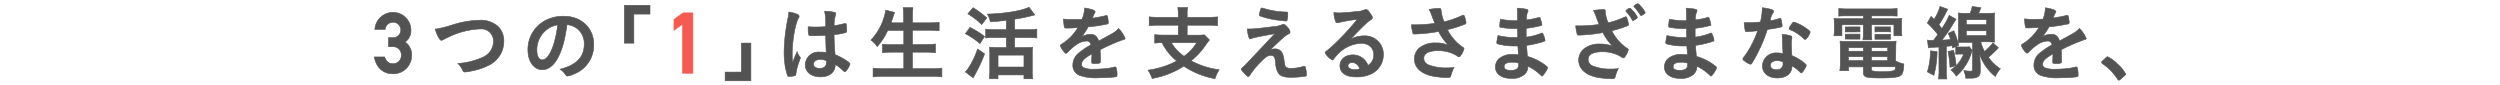
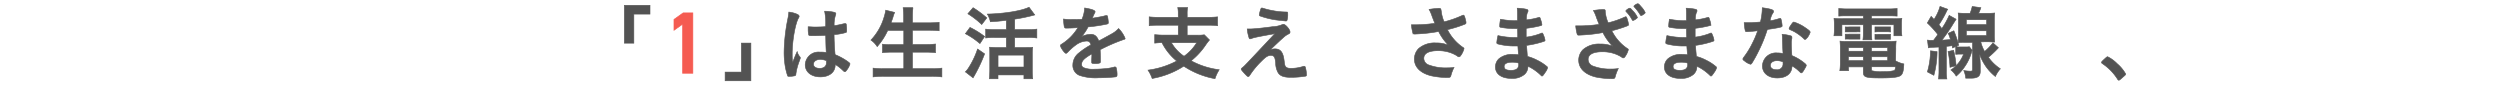
<svg xmlns="http://www.w3.org/2000/svg" width="650" height="22" viewBox="0 0 650 22">
  <defs>
    <style>.cls-1{fill:#535353;stroke:#535353;}.cls-1,.cls-2{stroke-miterlimit:10;stroke-width:0.15px;}.cls-2{fill:#f55b51;stroke:#f55b51;}.cls-3{fill:none;}</style>
  </defs>
  <title>line_04</title>
  <g id="レイヤー_2" data-name="レイヤー 2">
    <g id="TEXT">
-       <path class="cls-1" d="M97.33,14.81H100c.44,1.15,1,1.75,2.16,1.75a2.13,2.13,0,0,0,2.18-2.23,2.09,2.09,0,0,0-2.2-2.18H101V9.79h1a2,2,0,0,0,2.21-2,2,2,0,0,0-2.08-2,2.05,2.05,0,0,0-2,1.87l-2.67,0A4.73,4.73,0,0,1,102,3.22a4.66,4.66,0,0,1,4.85,4.56,3.7,3.7,0,0,1-1.52,3.15,4,4,0,0,1,1.7,3.33,4.77,4.77,0,0,1-5,4.92C99.82,19.18,97.81,17.72,97.33,14.81Z" />
-       <path class="cls-1" d="M117.37,6.56a25.06,25.06,0,0,1,7.27-1.3,6.72,6.72,0,0,1,4.89,1.66A5.27,5.27,0,0,1,131,10.7,6.91,6.91,0,0,1,127,17a16.65,16.65,0,0,1-4.58,1.49,8.23,8.23,0,0,1-1.55.23.51.51,0,0,1-.51-.31,5.89,5.89,0,0,0-1.3-1.91,18.53,18.53,0,0,0,6.47-1.62,4.5,4.5,0,0,0,2.77-4.09,3.13,3.13,0,0,0-3.4-3.26,20.44,20.44,0,0,0-8.46,2.19,11,11,0,0,0-1.07.52c-.38.21-.49.25-.61.25-.4,0-1.12-1.28-1.6-2.89A31.86,31.86,0,0,0,117.37,6.56Z" />
-       <path class="cls-1" d="M144.82,15.42c-1,1.74-2.39,2.71-3.82,2.71-2.18,0-3.74-2.14-3.74-5.13a8.47,8.47,0,0,1,4.56-7.68,9.82,9.82,0,0,1,4.91-1.09c4.39,0,7.64,3.11,7.64,7.26a8,8,0,0,1-5.29,7.81,4.91,4.91,0,0,1-1.51.47c-.25,0-.36-.09-.63-.49A4.61,4.61,0,0,0,145.62,18c4.32-1.11,6.28-3.15,6.28-6.55a4.94,4.94,0,0,0-2-4.14,5.38,5.38,0,0,0-2.48-.9C146.79,10.8,146.1,13.21,144.82,15.42ZM141.8,8a6.52,6.52,0,0,0-2.21,5c0,1.62.53,2.56,1.41,2.56,1.05,0,2.12-1.44,2.92-3.94A27.15,27.15,0,0,0,145,6.47,6.08,6.08,0,0,0,141.8,8Z" />
      <path class="cls-1" d="M162.33,11.22V1.37H169V3.66h-4.2v7.56Z" />
      <path class="cls-2" d="M177.46,6.3l-2.23,1.59V5.05l2.38-1.7h2.54v15.7h-2.69Z" />
      <path class="cls-1" d="M195.23,11.2V21h-6.7V18.74h4.22V11.2Z" />
      <path class="cls-1" d="M208,14.81a.36.36,0,0,1,.08.23c0,.13,0,.13-.35,1.09a14.76,14.76,0,0,0-.8,3.15.4.4,0,0,1-.38.44,5.81,5.81,0,0,1-1.41.13c-.21,0-.31,0-.37-.17a16.07,16.07,0,0,1-.7-3,22.06,22.06,0,0,1-.21-3.09,47.1,47.1,0,0,1,1-8.82,13.59,13.59,0,0,0,.23-1.63,7,7,0,0,1,2.25.6c.31.17.44.32.44.51a.71.71,0,0,1-.15.4c-.86,1.47-1.66,6-1.66,9.36,0,.51,0,1.3.09,2.31.5-1.3.73-1.89,1.2-2.9A3.36,3.36,0,0,0,208,14.81Zm3.53-5.52c-1,0-1.22,0-1.28-.27a6.16,6.16,0,0,1-.13-1.35c0-.17,0-.33,0-.71.57,0,.9.06,1.6.06,1.13,0,1.84,0,2.94-.1a16.11,16.11,0,0,0-.26-4,11,11,0,0,1,2.48.27c.32.08.44.19.44.4a.86.86,0,0,1-.08.31,8.34,8.34,0,0,0-.36,2.78c.78-.11,1.45-.26,2.71-.55a.47.47,0,0,1,.21,0c.13,0,.19.06.23.21a11.24,11.24,0,0,1,.11,1.42c0,.53,0,.61-.23.7a14.55,14.55,0,0,1-3.05.54c0,1.45.13,3.85.27,5.21a16.09,16.09,0,0,1,3.15,1.7c.59.42.72.57.72.72a4.64,4.64,0,0,1-.82,1.55c-.25.36-.38.46-.53.46s-.14,0-.63-.46a10.89,10.89,0,0,0-1.87-1.43v.17c0,1.85-1.53,3.07-3.86,3.07s-3.93-1.26-3.93-3.16a3.44,3.44,0,0,1,3.72-3.29,10.87,10.87,0,0,1,1.74.1c-.08-1.63-.08-1.63-.14-4.45C213.83,9.23,212.41,9.29,211.57,9.29Zm1.72,6.17c-1,0-1.74.48-1.74,1.22s.65,1.09,1.65,1.09,1.71-.5,1.71-1.47a4.48,4.48,0,0,0,0-.52A4.18,4.18,0,0,0,213.29,15.46Z" />
      <path class="cls-1" d="M230.82,7.9a17.35,17.35,0,0,1-2.75,4.22,5.78,5.78,0,0,0-1.63-1.7,14.54,14.54,0,0,0,3.4-5.9,10.32,10.32,0,0,0,.44-1.87l2.31.57a3.62,3.62,0,0,1-.19.53,4.83,4.83,0,0,0-.21.67c-.09.27-.17.54-.53,1.51h3.28V4.4A18.57,18.57,0,0,0,234.81,2h2.56a19.13,19.13,0,0,0-.12,2.42V5.93h4.22a24.49,24.49,0,0,0,2.71-.13V8c-.86-.08-1.72-.13-2.67-.13h-4.26v3.7h3.48a18.84,18.84,0,0,0,2.5-.13V13.7a20.21,20.21,0,0,0-2.48-.13h-3.5v4.29h4.85a21.77,21.77,0,0,0,2.79-.15V20a21.09,21.09,0,0,0-2.73-.15H229.82A23.54,23.54,0,0,0,227,20V17.71a23.37,23.37,0,0,0,2.79.15h5.19V13.57h-3.11a19,19,0,0,0-2.43.13V11.49a17.34,17.34,0,0,0,2.41.11h3.13V7.9Z" />
      <path class="cls-1" d="M252.2,7.13A22.7,22.7,0,0,1,256,9.48l-1.22,1.85A20.16,20.16,0,0,0,251,8.76ZM256,14a40.83,40.83,0,0,1-3,6.24l-2-1.56a5.91,5.91,0,0,0,.73-.88,21.53,21.53,0,0,0,2.44-5.06ZM253,2a26.71,26.71,0,0,1,3.57,2.65l-1.32,1.72a22.24,22.24,0,0,0-3.61-2.79Zm8.65,3.28c-2.06.25-2.46.27-4.16.38a5.87,5.87,0,0,0-.79-2c4.45-.1,8.94-.84,10.85-1.78l1.49,2-1,.26a43,43,0,0,1-4.22.84V7.69h3.51a16.45,16.45,0,0,0,2.25-.12V9.88a14.47,14.47,0,0,0-2.23-.13h-3.53v2.6h3.05c.69,0,1.24,0,1.62-.06a12.91,12.91,0,0,0-.09,1.81v4.32a17.16,17.16,0,0,0,.11,2.06h-2.29v-1h-6.74v1h-2.23c0-.52.09-1.3.09-2.08V14c0-.65,0-1.24-.07-1.72.44,0,.89.06,1.58.06h2.79V9.75h-3.13a15.9,15.9,0,0,0-2.24.13V7.57a16.7,16.7,0,0,0,2.24.12h3.13Zm-2.16,12.14h6.74V14.33h-6.74Z" />
      <path class="cls-1" d="M283.89,14c-2.08,1.22-2.67,1.83-2.67,2.75a.87.87,0,0,0,.47.82,6.44,6.44,0,0,0,2.81.42,31.16,31.16,0,0,0,3.78-.25,13.18,13.18,0,0,0,1.53-.34h.11a.36.36,0,0,1,.31.26,6.73,6.73,0,0,1,.21,1.82c0,.32-.1.44-.38.51a40,40,0,0,1-4.36.23,13.13,13.13,0,0,1-4.94-.59,2.77,2.77,0,0,1-1.82-2.77,4,4,0,0,1,1.7-3.19,17.41,17.41,0,0,1,3-2c-.17-.69-.48-1-1.13-1a5,5,0,0,0-2.75,1A14.17,14.17,0,0,0,278,13.17c-.63.65-.69.7-.86.7s-.65-.49-1.09-1.22a2.11,2.11,0,0,1-.34-.78c0-.19.05-.23.55-.54a13,13,0,0,0,4-4.14c-1.49.1-2.27.12-3.09.12-.31,0-.37-.06-.48-.42a18.35,18.35,0,0,1-.19-1.95,12,12,0,0,0,2.14.13c.82,0,1.73,0,2.67-.06A8.22,8.22,0,0,0,282,2.07c1.87.31,2.73.63,2.73,1a.42.42,0,0,1-.09.25c-.14.28-.31.61-.58,1.26a.61.61,0,0,0-.07.15c1.2-.17,2.25-.38,3-.54a2.74,2.74,0,0,1,.68-.15.26.26,0,0,1,.29.19,11.51,11.51,0,0,1,.21,1.64c0,.23-.08.33-.36.39a42.26,42.26,0,0,1-4.91.74,11.88,11.88,0,0,1-1.72,2.54,5.52,5.52,0,0,1,2.5-.61c.94,0,1.57.55,2,1.72,2.08-1.13,3.19-1.74,3.32-1.82a6.62,6.62,0,0,0,1.83-1.41A7.62,7.62,0,0,1,292.54,10c0,.13-.08.21-.36.27a45.59,45.59,0,0,0-6.13,2.65c0,.38.07,1.34.07,2v1c0,.25-.05.38-.15.44a3,3,0,0,1-1.3.17c-.72,0-.84-.06-.84-.4V16c0-.61.06-1.41.06-1.91Z" />
      <path class="cls-1" d="M306.34,3.7a7.58,7.58,0,0,0-.13-1.76h2.57a8.68,8.68,0,0,0-.11,1.76v.8h5.42a19.87,19.87,0,0,0,2.48-.12V6.69a17.21,17.21,0,0,0-2.46-.13h-5.44V9.14h2.71a8.93,8.93,0,0,0,1.74-.1l1.35,1.36a11.72,11.72,0,0,0-1,1.3,18.35,18.35,0,0,1-3.78,4.1A20.67,20.67,0,0,0,317,18.13a9.35,9.35,0,0,0-1.1,2.33,21.87,21.87,0,0,1-8.12-3.26,22.14,22.14,0,0,1-8.21,3.2,9.59,9.59,0,0,0-1.09-2.17,22,22,0,0,0,7.47-2.37,14.62,14.62,0,0,1-3.84-4.77,15.42,15.42,0,0,0-1.89.13V9a19.42,19.42,0,0,0,2.43.12h3.7V6.56h-5.12a17.47,17.47,0,0,0-2.44.13V4.38a20.07,20.07,0,0,0,2.46.12h5.1Zm-1.78,7.39a10.68,10.68,0,0,0,3.29,3.53,11.84,11.84,0,0,0,3.3-3.53Z" />
      <path class="cls-1" d="M330.28,12.92a3.89,3.89,0,0,1,1.2-.21c1.44,0,2.12.86,2.39,3,.15,1.24.21,1.47.5,1.73s.65.33,1.39.33a10.23,10.23,0,0,0,3.19-.54.31.31,0,0,1,.15,0c.12,0,.19.05.27.19a7.62,7.62,0,0,1,.32,2.06c0,.19-.05.27-.23.32a24.65,24.65,0,0,1-3.78.31c-1.83,0-2.8-.33-3.36-1.2a5.16,5.16,0,0,1-.65-2.49c-.15-1.62-.4-2-1.24-2s-1.35.38-2.59,1.62a21.28,21.28,0,0,0-2.91,3.55c-.13.21-.28.33-.4.33s-.3-.12-.95-.82-.86-1-.86-1.09,0-.19.42-.52.51-.42,8.32-8.74c-3.38.61-5.53,1-6,1.24a1.33,1.33,0,0,1-.42.11c-.19,0-.23-.07-.36-.49a10.24,10.24,0,0,1-.4-2.08c.44,0,.59,0,.74,0,.92,0,3.51-.26,5.84-.59a6.93,6.93,0,0,0,2.49-.53,1,1,0,0,1,.34-.1c.52,0,1.72,1.36,1.72,2,0,.25-.08.36-.36.51a4.94,4.94,0,0,0-1.13.73c-.21.17-.84.76-1.13,1Zm-2.5-10.5c.09-.25.15-.35.25-.33a1.1,1.1,0,0,1,.21,0,18.46,18.46,0,0,0,2.56.65,19.57,19.57,0,0,0,3.74.38c.25,0,.28.08.28.59a5.19,5.19,0,0,1-.19,1.57.29.29,0,0,1-.26.19c-.1,0-2.37-.25-2.7-.3a21.27,21.27,0,0,1-4-1c-.19-.08-.26-.15-.26-.29A8.1,8.1,0,0,1,327.78,2.42Z" />
-       <path class="cls-1" d="M354.62,9.33a4.77,4.77,0,0,1,5.06,4.87A5.52,5.52,0,0,1,356.93,19,8.43,8.43,0,0,1,352.6,20c-2.66,0-4.22-1.07-4.22-2.9,0-1.66,1.39-2.83,3.36-2.83A4.12,4.12,0,0,1,355.67,17a3.13,3.13,0,0,0,1.51-2.73c0-1.81-1.28-3-3.3-3a8.9,8.9,0,0,0-6.09,2.85,11.91,11.91,0,0,0-1,1.18c-.15.21-.26.29-.38.29a4.39,4.39,0,0,1-1.87-1.85c0-.19.08-.29.55-.63s1.17-1,2.05-1.82a61.3,61.3,0,0,0,5.73-6.24,35.65,35.65,0,0,0-5,.86,1.48,1.48,0,0,1-.24,0c-.16,0-.27-.1-.39-.42a6.89,6.89,0,0,1-.44-2.24,9.27,9.27,0,0,0,1.42.1c1,0,2.71-.15,4.91-.4a4.65,4.65,0,0,0,1.62-.38,1,1,0,0,1,.42-.1c.3,0,.59.25,1.14,1.09.4.55.52.82.52,1s-.06.36-.52.65a5.9,5.9,0,0,0-1.1.88c-1.05,1-1.07,1-2.37,2.33-.92,1-1,1.05-1.87,1.89A7.27,7.27,0,0,1,354.62,9.33Zm-2,7.27a1.8,1.8,0,0,0-1.07-.32c-.65,0-1.07.32-1.07.82s.65,1,1.66,1a5,5,0,0,0,1.38-.19A2.19,2.19,0,0,0,352.6,16.6Z" />
      <path class="cls-1" d="M374.72,2.84a9.82,9.82,0,0,0,.75,2.84A26.94,26.94,0,0,0,380.24,4a1,1,0,0,1,.25-.07c.21,0,.36.38.67,1.75,0,.1,0,.12,0,.21a.11.11,0,0,1,0,.08c0,.15-.09.23-.3.32a30.9,30.9,0,0,1-4.53,1.42,12.29,12.29,0,0,0,4.15,4.69.28.28,0,0,1,.17.25,5.55,5.55,0,0,1-.82,1.74c-.19.27-.31.38-.5.38s-.19,0-.46-.23a8.76,8.76,0,0,0-2.25-1,9.6,9.6,0,0,0-2.69-.36c-2.48,0-3.74.7-3.74,2a1.84,1.84,0,0,0,1.26,1.7,12.58,12.58,0,0,0,4.92.76,11.85,11.85,0,0,0,1.68-.11,10.33,10.33,0,0,0-.84,2.23c-.11.31-.28.4-.84.4a20.58,20.58,0,0,1-4.24-.45c-2.8-.69-4.39-2.26-4.39-4.36a3.92,3.92,0,0,1,1.09-2.71,6.32,6.32,0,0,1,4.52-1.47,7.87,7.87,0,0,1,3.25.59,13.65,13.65,0,0,1-2.56-3.57c-1.28.23-2.35.38-3.59.5-.74.07-2.35.17-2.67.17s-.38-.06-.48-.42a12.2,12.2,0,0,1-.34-2c.69,0,1,0,1.41,0a36.85,36.85,0,0,0,4.7-.38c-.19-.42-.54-1.32-.75-1.89a9.38,9.38,0,0,0-.76-1.72,18.81,18.81,0,0,1,2.54-.28c.4,0,.55.11.55.36Z" />
      <path class="cls-1" d="M394.6,9.77c0-1,0-1-.06-2.33a4.5,4.5,0,0,1-.46,0,21.66,21.66,0,0,1-3.91-.33c-.21-.07-.25-.11-.25-.32A10.43,10.43,0,0,1,390.13,5a21.45,21.45,0,0,0,3.88.38c.11,0,.3,0,.53,0V3.93c0-.73,0-1.07-.06-1.8a13.13,13.13,0,0,1,2.27.25c.42.08.54.19.54.42s0,.15-.17.48a5,5,0,0,0-.25,1.89,17.56,17.56,0,0,0,3.26-.65l.1,0c.15,0,.15,0,.38.69a6.56,6.56,0,0,1,.29,1.16c0,.15-.06.23-.27.29a25.83,25.83,0,0,1-3.82.7c0,1.49,0,1.55,0,2.29a15.12,15.12,0,0,0,3.92-1,.5.5,0,0,1,.21-.07c.13,0,.17.07.38.57a5.65,5.65,0,0,1,.4,1.32c0,.11-.08.19-.23.26a24.32,24.32,0,0,1-4.58,1.07c.05.79.09,1.23.21,2.87a12.07,12.07,0,0,1,2.57,1,12.32,12.32,0,0,1,2.45,1.58.44.44,0,0,1,.23.39,3.59,3.59,0,0,1-.59,1.14c-.46.69-.69,1-.84,1a.24.24,0,0,1-.18-.08,12.44,12.44,0,0,0-3.49-2.48,2.8,2.8,0,0,1-.88,2.1,4.83,4.83,0,0,1-3.4,1.07c-2.59,0-4.18-1.13-4.18-3a2.94,2.94,0,0,1,.9-2.1,5.27,5.27,0,0,1,3.63-1.15,12.24,12.24,0,0,1,1.47.1c-.1-1.36-.14-1.84-.16-2.28-.49,0-.76,0-1,0a16.79,16.79,0,0,1-4.2-.53c-.21-.06-.29-.17-.29-.33a11.36,11.36,0,0,1,.31-1.85,20.48,20.48,0,0,0,4.51.5h.61Zm-1.45,6.41c-1.34,0-2.07.39-2.07,1.11s.6,1,1.78,1c1.37,0,2-.48,2-1.53v-.36A6.07,6.07,0,0,0,393.15,16.18Z" />
      <path class="cls-1" d="M417.37,3.09a9.74,9.74,0,0,0,.75,2.84,23.35,23.35,0,0,0,4.35-1.51.89.89,0,0,1,.23-.07c.17,0,.27.17.46.86a6.36,6.36,0,0,1,.27,1.22c0,.15-.1.21-.65.42A33,33,0,0,1,419.07,8a11.9,11.9,0,0,0,4.13,4.68.28.28,0,0,1,.17.25,5.55,5.55,0,0,1-.82,1.74c-.19.28-.31.38-.5.38s-.19,0-.46-.23a8.76,8.76,0,0,0-2.25-1,9.6,9.6,0,0,0-2.69-.36c-2.47,0-3.73.7-3.73,2a1.85,1.85,0,0,0,1.26,1.72,12.31,12.31,0,0,0,4.91.76,8.65,8.65,0,0,0,1.68-.13,10.84,10.84,0,0,0-.84,2.25c-.11.32-.27.4-.84.4a21.33,21.33,0,0,1-4.24-.44c-2.79-.7-4.39-2.27-4.39-4.37a3.9,3.9,0,0,1,1.09-2.71,6.28,6.28,0,0,1,4.52-1.49,7.87,7.87,0,0,1,3.25.59,13.65,13.65,0,0,1-2.56-3.57c-1.28.23-2.35.38-3.59.5-.74.07-2.35.17-2.67.17s-.38-.06-.48-.42a12.23,12.23,0,0,1-.34-2c.7,0,1,0,1.41,0a36.85,36.85,0,0,0,4.7-.38c-.19-.4-.54-1.32-.75-1.89a9.38,9.38,0,0,0-.76-1.72,22.31,22.31,0,0,1,2.54-.27c.4,0,.55.1.55.37Zm7,2.08a8.78,8.78,0,0,0-1.55-2.12.35.35,0,0,1-.11-.19c0-.19.76-.73,1-.73s.36.19.73.59a6,6,0,0,1,1.29,1.8c0,.13-.07.17-.34.38a2.42,2.42,0,0,1-.82.44C424.51,5.34,424.44,5.3,424.38,5.17Zm2.1-1.3a12.09,12.09,0,0,0-1.57-2.08.22.22,0,0,1-.09-.16c0-.17.74-.66,1-.66s.42.24.9.78a5.93,5.93,0,0,1,1.05,1.53c0,.09-.06.15-.29.34a2.71,2.71,0,0,1-.74.44C426.61,4.06,426.54,4,426.48,3.87Z" />
      <path class="cls-1" d="M438.54,9.77c-.05-1-.05-1-.07-2.33a4.5,4.5,0,0,1-.46,0,21.53,21.53,0,0,1-3.9-.33c-.21-.07-.26-.11-.26-.32A11.48,11.48,0,0,1,434.06,5a21.56,21.56,0,0,0,3.89.38c.1,0,.29,0,.52,0V3.93c0-.73,0-1.07-.06-1.8a13.13,13.13,0,0,1,2.27.25c.42.08.54.19.54.42s0,.15-.16.48a4.85,4.85,0,0,0-.26,1.89,17.56,17.56,0,0,0,3.26-.65l.1,0c.15,0,.15,0,.38.69a5.76,5.76,0,0,1,.29,1.16c0,.15-.06.23-.27.29a25.83,25.83,0,0,1-3.82.7c0,1.49,0,1.55,0,2.29a15.29,15.29,0,0,0,3.93-1,.43.43,0,0,1,.21-.07c.12,0,.17.07.38.57a5.5,5.5,0,0,1,.39,1.32c0,.11-.08.19-.23.26a24.39,24.39,0,0,1-4.57,1.07c0,.79.08,1.23.21,2.87a12,12,0,0,1,2.56,1,12,12,0,0,1,2.45,1.58.45.45,0,0,1,.24.39,3.59,3.59,0,0,1-.59,1.14c-.46.69-.7,1-.84,1a.25.25,0,0,1-.19-.08,12.44,12.44,0,0,0-3.49-2.48,2.8,2.8,0,0,1-.88,2.1,4.81,4.81,0,0,1-3.4,1.07c-2.58,0-4.18-1.13-4.18-3a2.9,2.9,0,0,1,.91-2.1,5.23,5.23,0,0,1,3.63-1.15,12.52,12.52,0,0,1,1.47.1c-.11-1.36-.15-1.84-.17-2.28-.48,0-.76,0-1,0a16.79,16.79,0,0,1-4.2-.53c-.21-.06-.29-.17-.29-.33a11.36,11.36,0,0,1,.31-1.85,20.51,20.51,0,0,0,4.52.5h.61Zm-1.45,6.41c-1.35,0-2.08.39-2.08,1.11s.61,1,1.78,1c1.37,0,2-.48,2-1.53v-.36A6.16,6.16,0,0,0,437.09,16.18Z" />
      <path class="cls-1" d="M455.17,8.18l-.86.06-.23,0c-.17,0-.25-.06-.32-.27a12.47,12.47,0,0,1-.27-2.08c.23,0,.84,0,1.59,0,.24,0,1.89-.1,2.63-.17a16.24,16.24,0,0,0,.48-3.71c2.16.29,2.94.54,2.94.94,0,.15,0,.19-.33.67a6.23,6.23,0,0,0-.59,1.79,15.58,15.58,0,0,0,2.35-.57,1.1,1.1,0,0,1,.31-.06c.15,0,.19.1.32.71a8.29,8.29,0,0,1,.17,1.2c0,.25-.07.29-.61.42-.72.17-1.93.38-3.24.54a37.61,37.61,0,0,1-2.26,5.59,34.45,34.45,0,0,1-1.72,3.13c-.17.25-.28.33-.42.33a4.27,4.27,0,0,1-1.54-.86c-.33-.23-.42-.33-.42-.48s.09-.27.36-.65a21.06,21.06,0,0,0,2.1-3.44A23.91,23.91,0,0,0,457,8Zm6.91,12.09c-2.29,0-3.85-1.26-3.85-3.13A3.51,3.51,0,0,1,462,13.76a8.66,8.66,0,0,1,1.6.15c-.09-1-.09-1.41-.17-3.36,0-.4,0-1-.08-1.62a9.91,9.91,0,0,1,2.29.4.34.34,0,0,1,.25.34,2.43,2.43,0,0,1,0,.33,4.88,4.88,0,0,0-.13,1.33c0,.77.06,2.09.13,3.12A12.68,12.68,0,0,1,469,16.28c.47.36.63.55.63.71s-.1.4-.69,1.35c-.25.42-.44.61-.59.61s-.12,0-.71-.55a8.61,8.61,0,0,0-1.72-1.26C465.92,19.09,464.49,20.27,462.08,20.27ZM462,15.78c-1,0-1.7.48-1.7,1.21s.63,1.14,1.58,1.14a1.51,1.51,0,0,0,1.7-1.68,1.12,1.12,0,0,0,0-.34A3.62,3.62,0,0,0,462,15.78Zm7.86-6c-.26.36-.38.47-.53.47s-.19,0-.33-.19a13.06,13.06,0,0,0-2-1.54,8.47,8.47,0,0,0-1.43-.73c-.29-.13-.4-.21-.4-.38s.11-.33.42-.82c.51-.73.63-.86.82-.86a11,11,0,0,1,3.07,1.55c.9.61,1.17.87,1.17,1.1A4.82,4.82,0,0,1,469.89,9.81Z" />
      <path class="cls-1" d="M480.2,4.12c-.88,0-1.38,0-2.12.07v-2a17.92,17.92,0,0,0,2.29.13H491a16.05,16.05,0,0,0,2.25-.13v2c-.69-.05-1.15-.07-2.06-.07H486.6v.74H492a20.49,20.49,0,0,0,2.48-.09,12.17,12.17,0,0,0-.08,1.66V7.71a9.22,9.22,0,0,0,.1,1.6h-2.08V6.45H486.6v2a14.17,14.17,0,0,0,.09,1.91h-2.33a13,13,0,0,0,.1-1.91v-2H478.9V9.31h-2.08a9.72,9.72,0,0,0,.1-1.6V6.43a13.35,13.35,0,0,0-.08-1.66,20.46,20.46,0,0,0,2.5.09h5.12V4.12Zm12.66,11.7a7,7,0,0,0,2.14.8c-.06,1.76-.29,2.6-.82,3s-1.74.65-5.12.65c-4,0-4.6-.19-4.6-1.53V17.39h-3.84v1h-2.27a13.76,13.76,0,0,0,.13-2v-3.7a19,19,0,0,0-.08-2,16.26,16.26,0,0,0,1.91.08H491a17.54,17.54,0,0,0,2-.08,14.7,14.7,0,0,0-.09,2ZM479.76,7a7.66,7.66,0,0,0,1.05,0h1.78c.45,0,.74,0,1,0v1.3a7.64,7.64,0,0,0-1,0h-1.78c-.46,0-.69,0-1.05,0Zm0,1.87a7.66,7.66,0,0,0,1.05,0h1.78c.49,0,.72,0,1,0v1.3c-.31,0-.52,0-1,0h-1.78a8.37,8.37,0,0,0-1.05,0Zm.84,3.53v.92h3.86v-.92Zm0,2.35v1h3.86v-1Zm6-1.43h4.18v-.92h-4.18Zm0,2.44h4.18v-1h-4.18Zm0,2.35a.28.28,0,0,0,.15.29,9.45,9.45,0,0,0,2.81.21,10.28,10.28,0,0,0,2.88-.25c.25-.13.34-.32.4-1h-6.24ZM487.49,7c.29,0,.52,0,1.05,0h2c.49,0,.78,0,1,0V8.32a6.75,6.75,0,0,0-1-.06h-2a7.24,7.24,0,0,0-1.05.06Zm0,1.91a7.59,7.59,0,0,0,1.05,0h2c.49,0,.76,0,1,0v1.3c-.25,0-.5,0-1,0h-2c-.51,0-.74,0-1.05,0Z" />
      <path class="cls-1" d="M501.14,10.42a6.61,6.61,0,0,0,.92.07h.65c.46-.59.65-.84,1.12-1.52a25.25,25.25,0,0,0-2.73-3l1-1.72c.23.25.48.5.75.8a12,12,0,0,0,1.56-3.38l2,.73a5.26,5.26,0,0,0-.44.84,26.79,26.79,0,0,1-1.85,3.19l.76,1A21.4,21.4,0,0,0,506.79,4l1.8,1c-.25.4-.4.63-.69,1.07a44.27,44.27,0,0,1-3,4.37c1.38-.08,1.51-.1,2.22-.17a10.69,10.69,0,0,0-.59-1.61L508,8a25.16,25.16,0,0,1,1.26,3.76l-1.6.71c-.06-.34-.06-.34-.11-.59-.83.11-.83.11-1.49.17v6.36a10.89,10.89,0,0,0,.13,2.12H504a14.59,14.59,0,0,0,.13-2.12V12.23l-1.74.08c-.48,0-.67.07-1,.13Zm2.5,3a23.39,23.39,0,0,1-.84,6.16l-1.68-.89a19.63,19.63,0,0,0,.8-5.48Zm4.28-.35a23.58,23.58,0,0,1,.67,4L507,17.5a26.39,26.39,0,0,0-.51-4.1Zm1.72,1a9.07,9.07,0,0,0-1.15.06v-2a6.31,6.31,0,0,0,1.24.08h1.36a5.23,5.23,0,0,0,.95-.06l.71.94c-.08.21-.08.25-.17.55a12.38,12.38,0,0,1-1.66,3.54,11.82,11.82,0,0,1-2.31,2.61,5.47,5.47,0,0,0-1.38-1.6,8.59,8.59,0,0,0,3.31-4.13ZM515,10.88a9.06,9.06,0,0,0,1,2.5,14.91,14.91,0,0,0,2.17-2.24l1.42,1.28a25.53,25.53,0,0,1-2.6,2.47,11.34,11.34,0,0,0,3.11,3,7.07,7.07,0,0,0-1.3,2,12.56,12.56,0,0,1-2.12-2.14,13.65,13.65,0,0,1-2-3.68c.13,1.28.17,2.08.19,2.73l0,1.75c0,1.28-.67,1.78-2.41,1.78h-.15l-.51,0c-.35,0-.39,0-.71,0a5.9,5.9,0,0,0-.52-2,10.35,10.35,0,0,0,1.65.17c.51,0,.63-.08.63-.48v-7h-1.72c-.65,0-1.42,0-2,.07,0-.51.06-1.18.06-1.93V5.38c0-.75,0-1.45-.06-2a15.63,15.63,0,0,0,1.95.08h1.14a11,11,0,0,0,.56-1.78l2.25.31c-.23.67-.38,1-.59,1.47h2.23a15.22,15.22,0,0,0,1.95-.08,18,18,0,0,0-.08,2V9a15.57,15.57,0,0,0,.08,1.93c-.57,0-1.28-.07-1.91-.07Zm-3.74-4.49h5.25V5.13h-5.25Zm0,2.84h5.25V8h-5.25Z" />
-       <path class="cls-1" d="M533.77,14c-2.08,1.22-2.67,1.83-2.67,2.75a.87.87,0,0,0,.47.82,6.44,6.44,0,0,0,2.81.42,31.16,31.16,0,0,0,3.78-.25,13.18,13.18,0,0,0,1.53-.34h.11a.36.36,0,0,1,.31.26,6.73,6.73,0,0,1,.21,1.82c0,.32-.1.44-.38.51a40,40,0,0,1-4.36.23,13.16,13.16,0,0,1-4.94-.59,2.77,2.77,0,0,1-1.82-2.77,4,4,0,0,1,1.7-3.19,17.41,17.41,0,0,1,3-2c-.17-.69-.48-1-1.13-1a5,5,0,0,0-2.75,1,14.17,14.17,0,0,0-1.77,1.45c-.63.65-.69.7-.86.7s-.65-.49-1.09-1.22a2,2,0,0,1-.33-.78c0-.19,0-.23.54-.54a13,13,0,0,0,4-4.14c-1.49.1-2.27.12-3.09.12-.31,0-.37-.06-.48-.42a18.35,18.35,0,0,1-.19-1.95,12,12,0,0,0,2.14.13c.82,0,1.73,0,2.67-.06a8.22,8.22,0,0,0,.61-2.94c1.87.31,2.73.63,2.73,1a.48.48,0,0,1-.08.25,12.81,12.81,0,0,0-.59,1.26l-.07.15c1.2-.17,2.25-.38,3-.54a2.62,2.62,0,0,1,.67-.15c.17,0,.25.06.29.19A11.51,11.51,0,0,1,538,5.85c0,.23-.08.33-.36.39a42.26,42.26,0,0,1-4.91.74A11.88,11.88,0,0,1,531,9.52a5.52,5.52,0,0,1,2.5-.61c.94,0,1.57.55,2,1.72,2.08-1.13,3.19-1.74,3.32-1.82a6.62,6.62,0,0,0,1.83-1.41A7.62,7.62,0,0,1,542.42,10c0,.13-.08.21-.35.27a45,45,0,0,0-6.14,2.65c0,.38.07,1.34.07,2v1c0,.25,0,.38-.15.44a3,3,0,0,1-1.3.17c-.72,0-.84-.06-.84-.4V16c0-.61.06-1.41.06-1.91Z" />
      <path class="cls-1" d="M547.36,15.17c.38-.34.48-.42.63-.42a9.09,9.09,0,0,1,2.46,1.8,10.15,10.15,0,0,1,2.22,2.67c0,.19,0,.23-.65.78-.8.73-1,.86-1.11.86s-.25-.09-.36-.3a13.53,13.53,0,0,0-3.9-4c-.17-.12-.26-.21-.26-.33S546.44,16,547.36,15.17Z" />
      <rect class="cls-3" width="650" height="22" />
    </g>
  </g>
</svg>